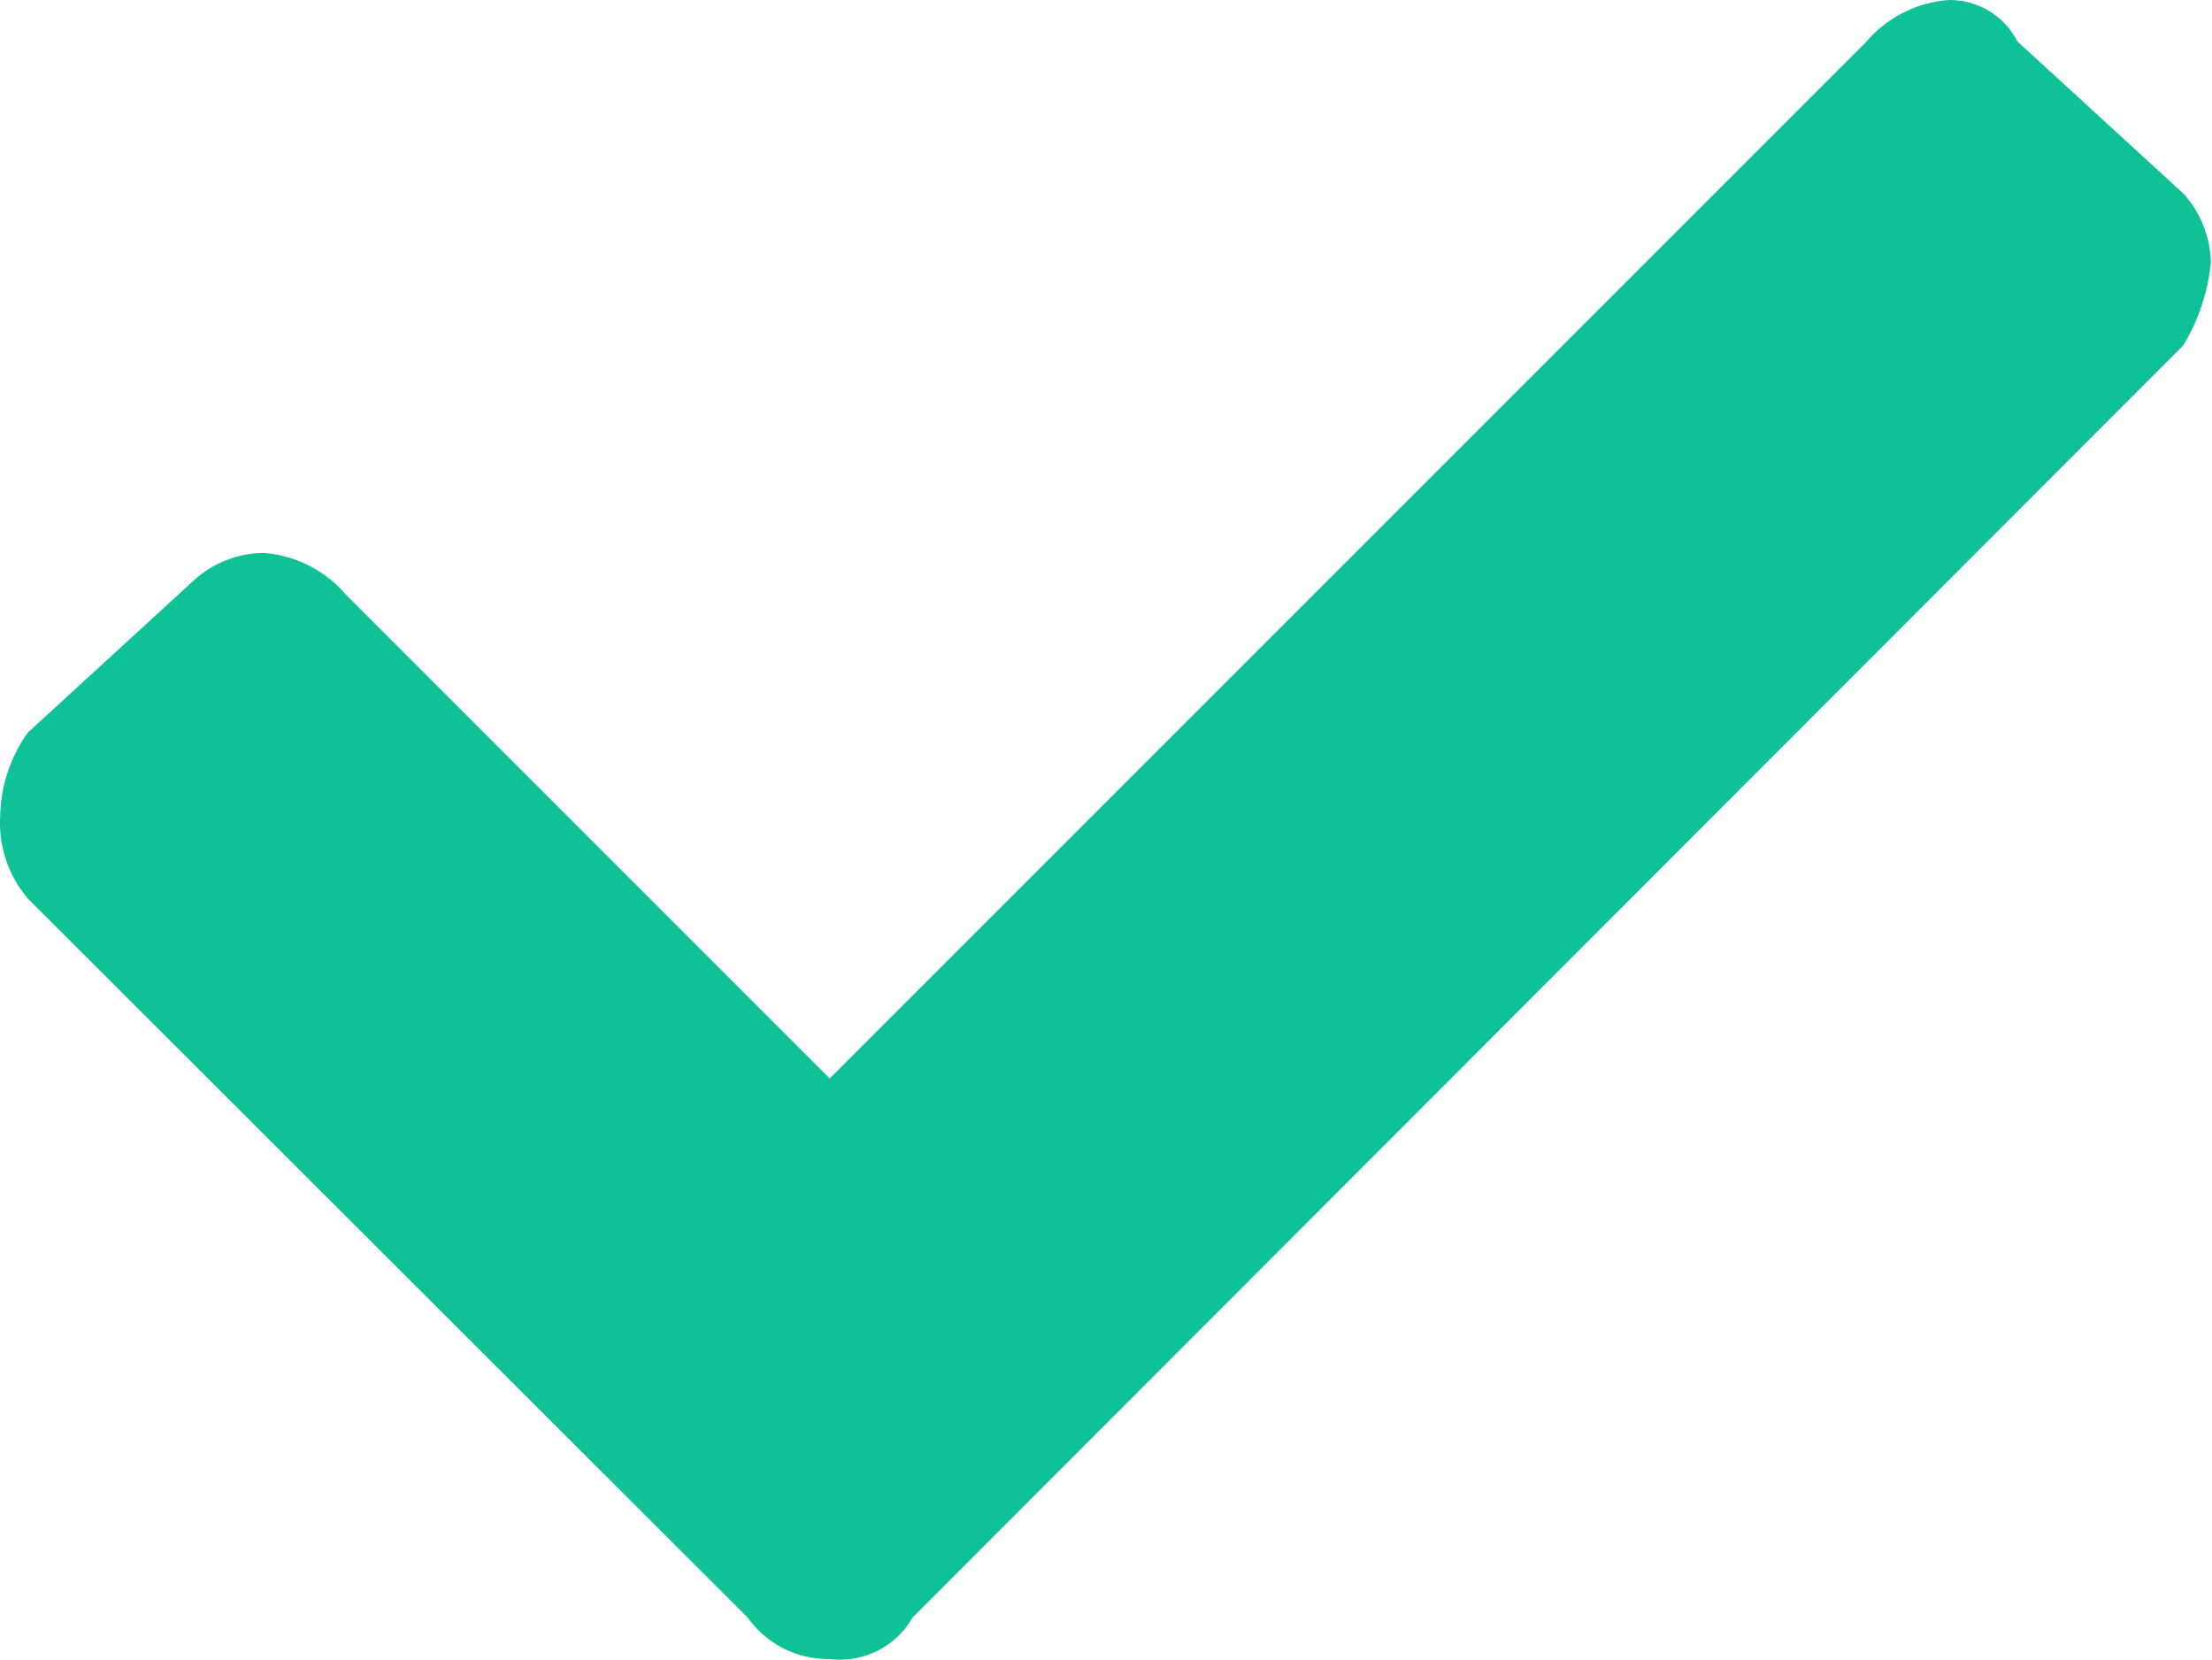
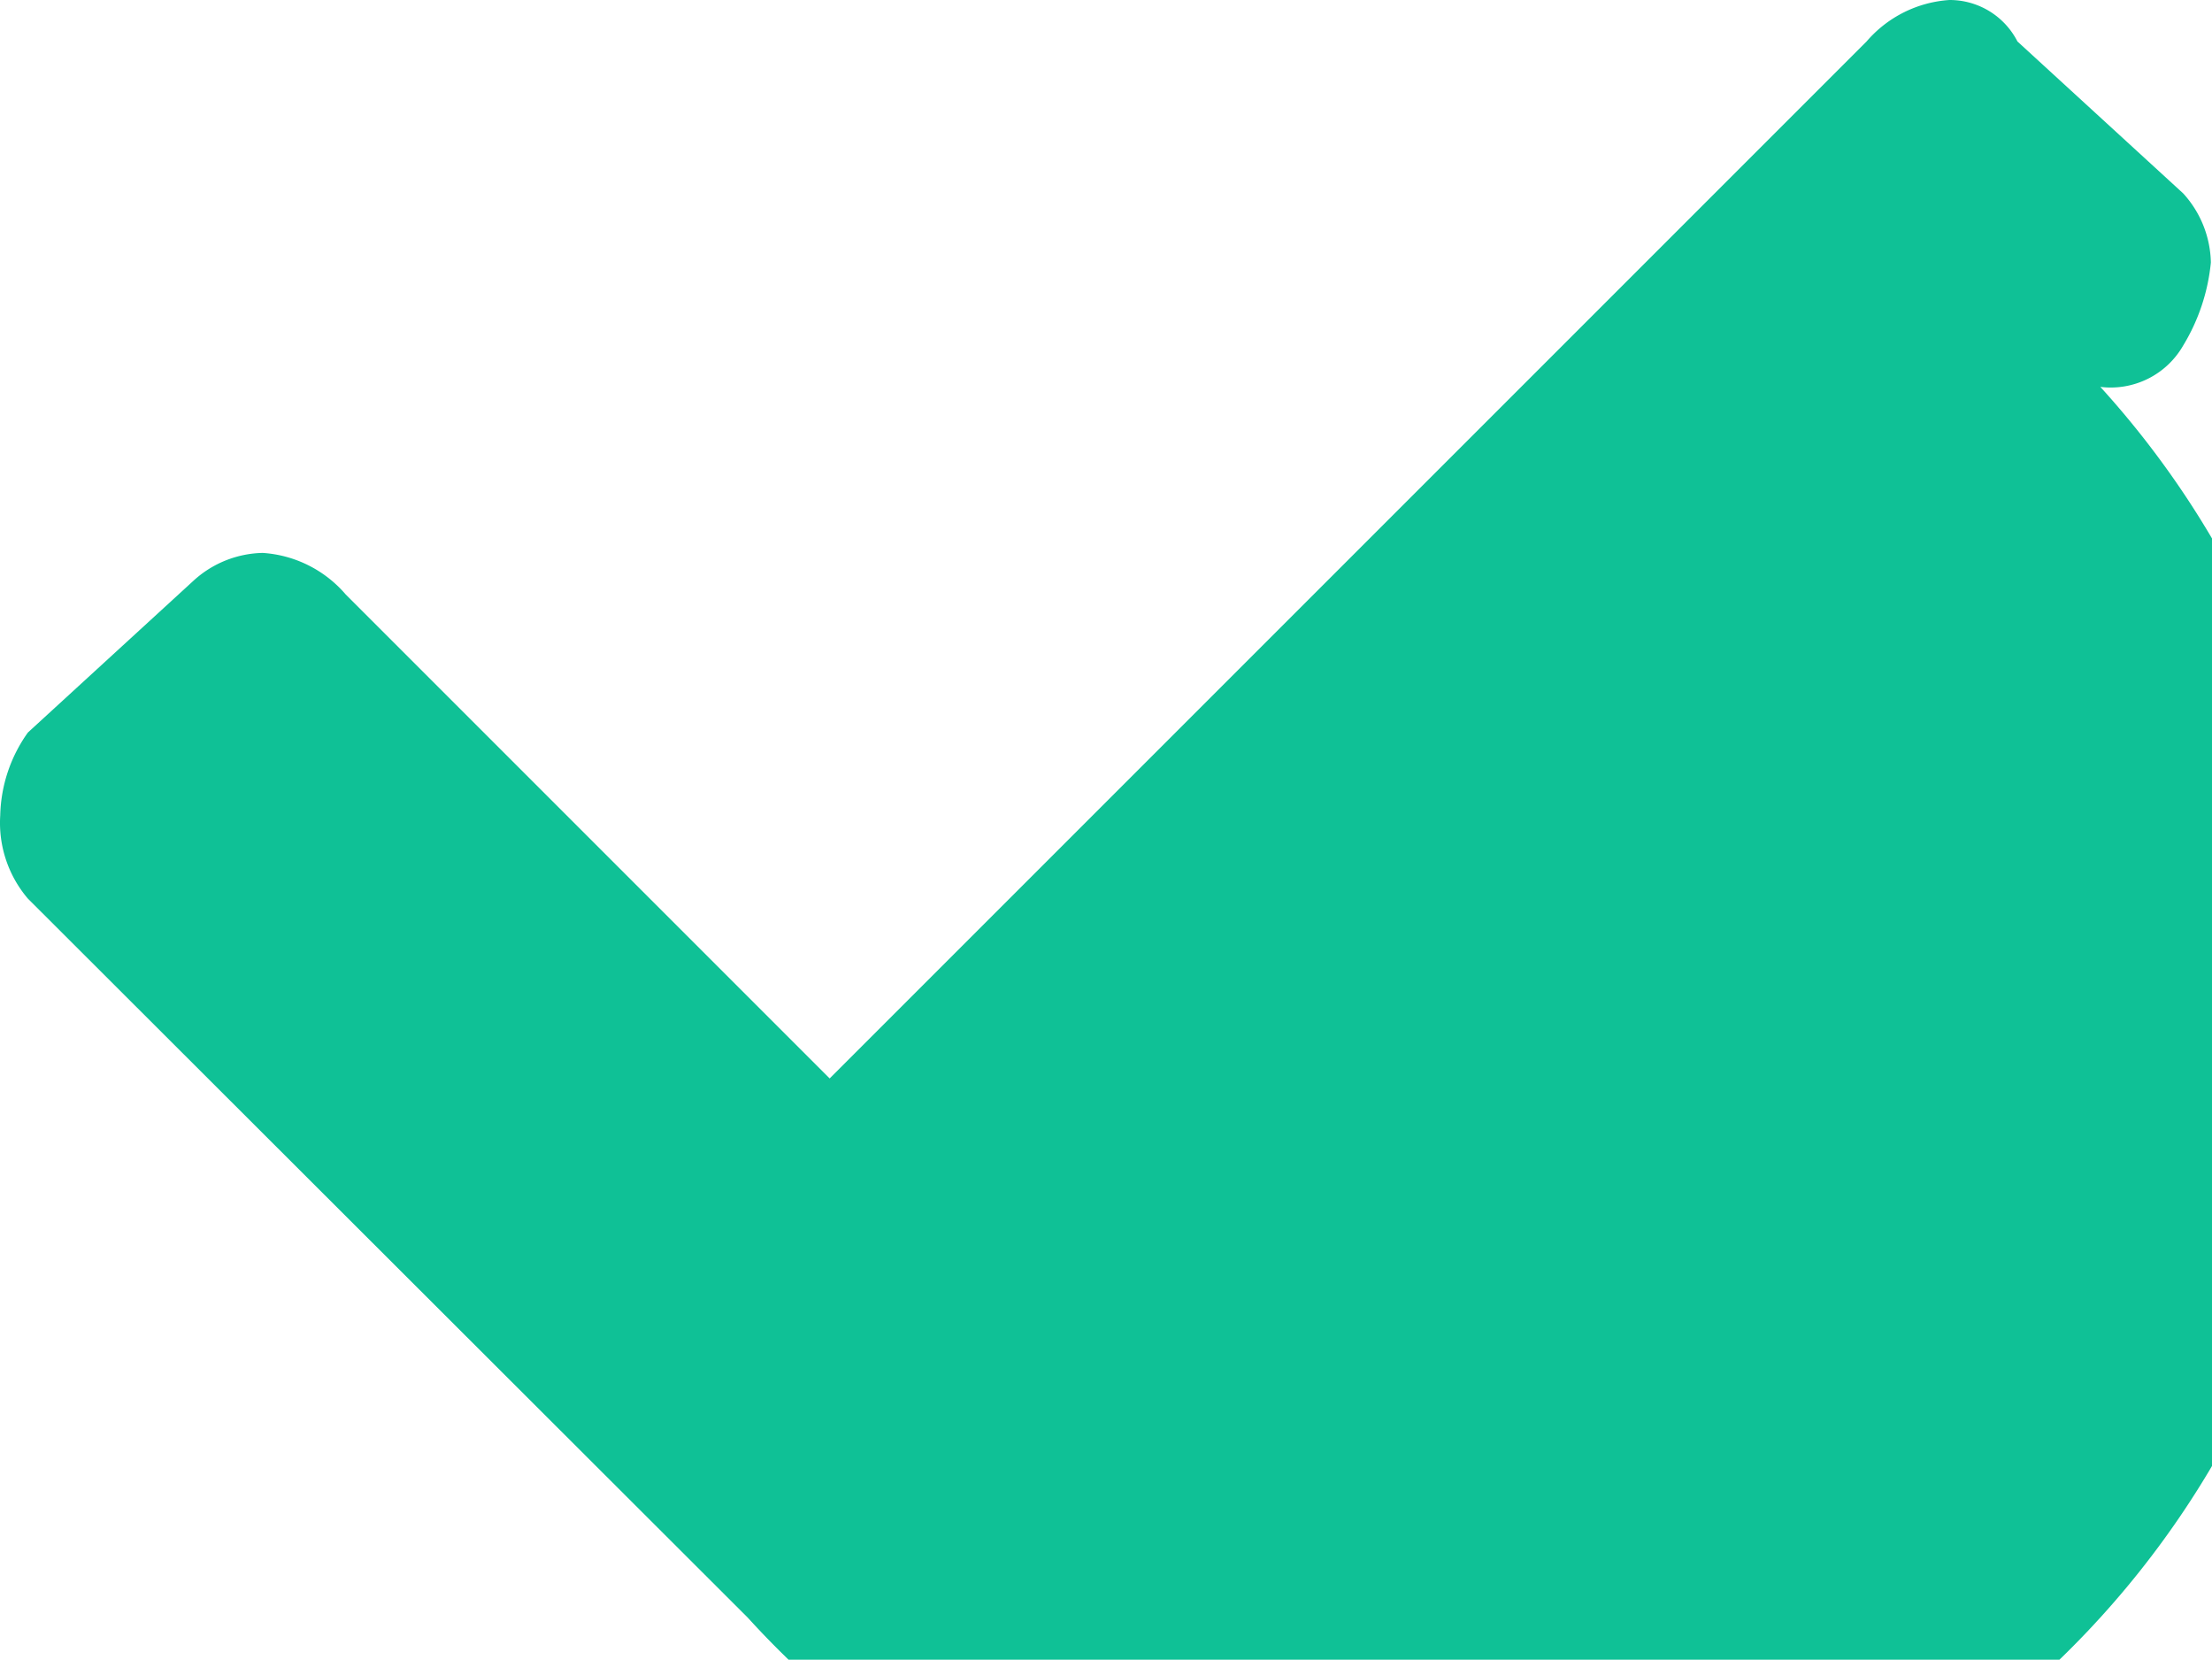
<svg xmlns="http://www.w3.org/2000/svg" width="9.766" height="7.327" viewBox="0 0 9.766 7.327">
-   <path id="tick" d="M.122,3.967A.516.516,0,0,1,0,3.6a.654.654,0,0,1,.122-.366l.732-.671a.466.466,0,0,1,.305-.122.528.528,0,0,1,.366.183L3.662,4.761,8.24.183A.528.528,0,0,1,8.606,0a.336.336,0,0,1,.3.183l.732.671a.466.466,0,0,1,.122.305.867.867,0,0,1-.122.366L4.028,7.141a.369.369,0,0,1-.366.183A.435.435,0,0,1,3.3,7.141Z" transform="translate(0.001 0)" fill="#0fc196" />
+   <path id="tick" d="M.122,3.967A.516.516,0,0,1,0,3.6a.654.654,0,0,1,.122-.366l.732-.671a.466.466,0,0,1,.305-.122.528.528,0,0,1,.366.183L3.662,4.761,8.24.183A.528.528,0,0,1,8.606,0a.336.336,0,0,1,.3.183l.732.671a.466.466,0,0,1,.122.305.867.867,0,0,1-.122.366a.369.369,0,0,1-.366.183A.435.435,0,0,1,3.3,7.141Z" transform="translate(0.001 0)" fill="#0fc196" />
</svg>